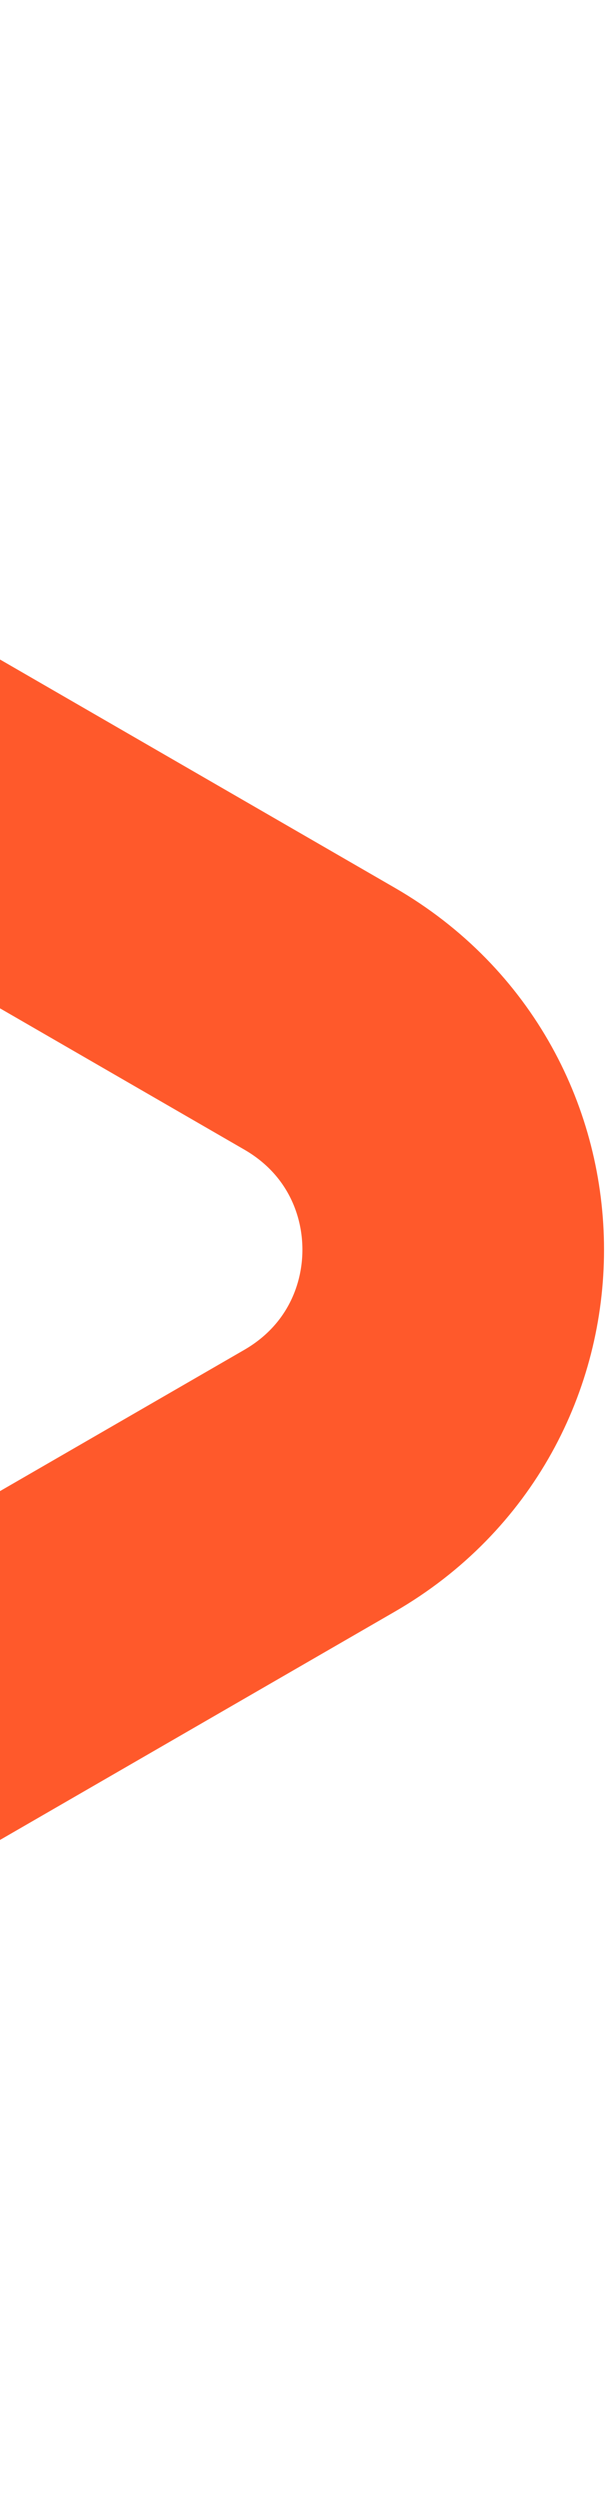
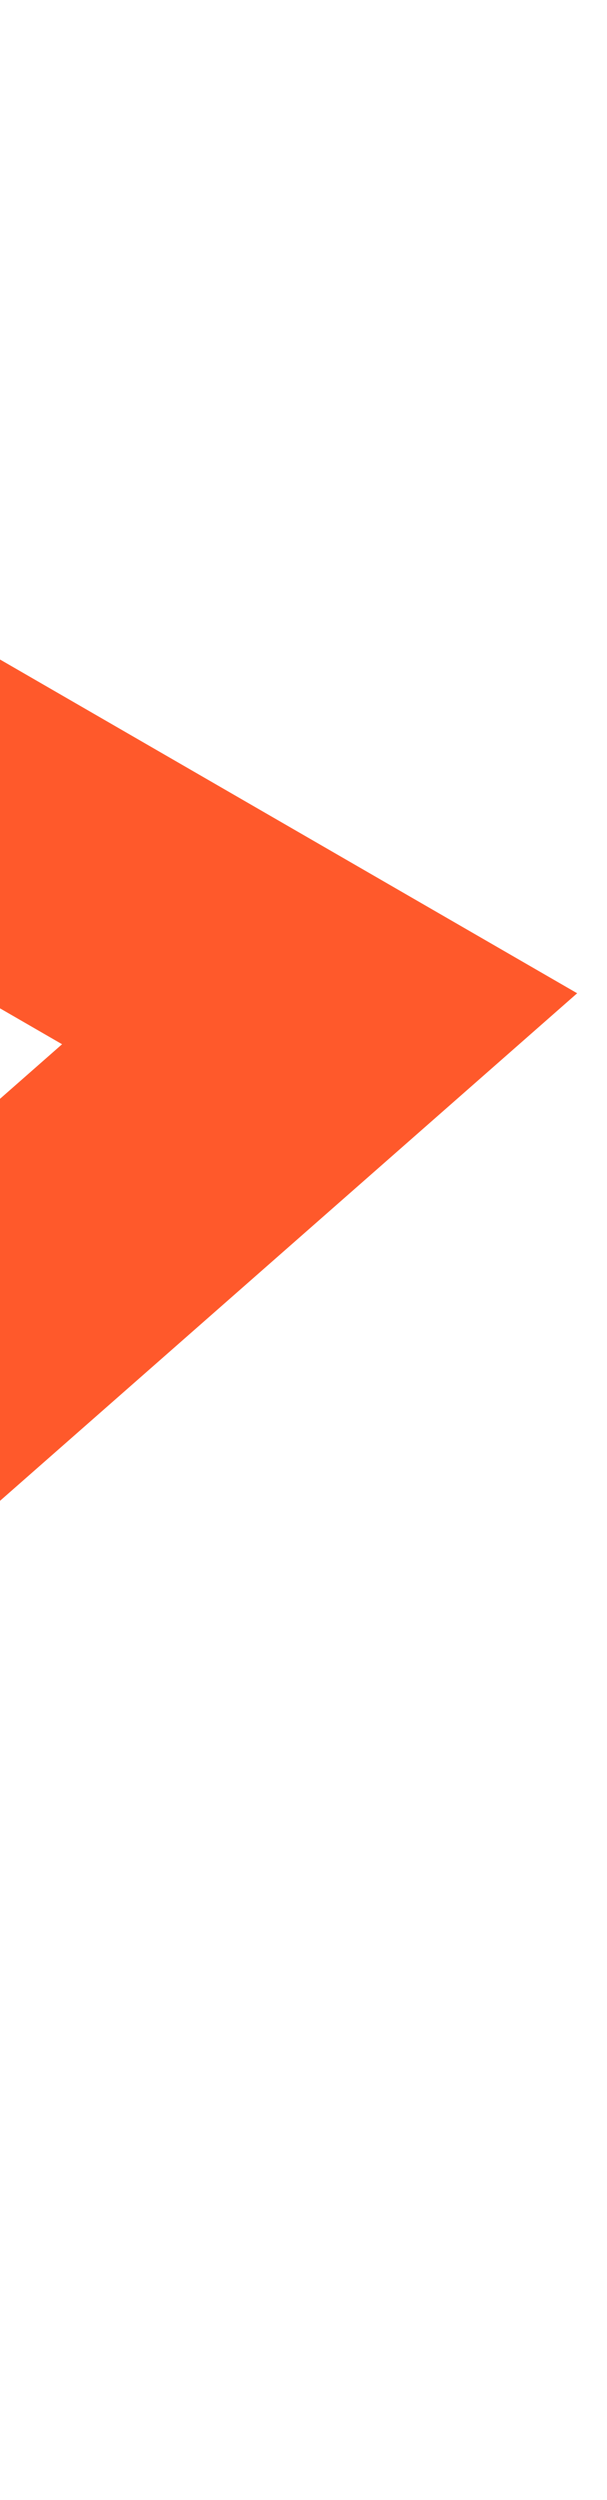
<svg xmlns="http://www.w3.org/2000/svg" width="161" height="662" viewBox="0 0 161 662" fill="none">
-   <path d="M-322.063 34.887L84.775 269.777C132.022 297.048 132.022 364.815 84.775 392.111L-322.063 627" stroke="#FF592B" stroke-width="80" stroke-miterlimit="10" />
+   <path d="M-322.063 34.887L84.775 269.777L-322.063 627" stroke="#FF592B" stroke-width="80" stroke-miterlimit="10" />
</svg>